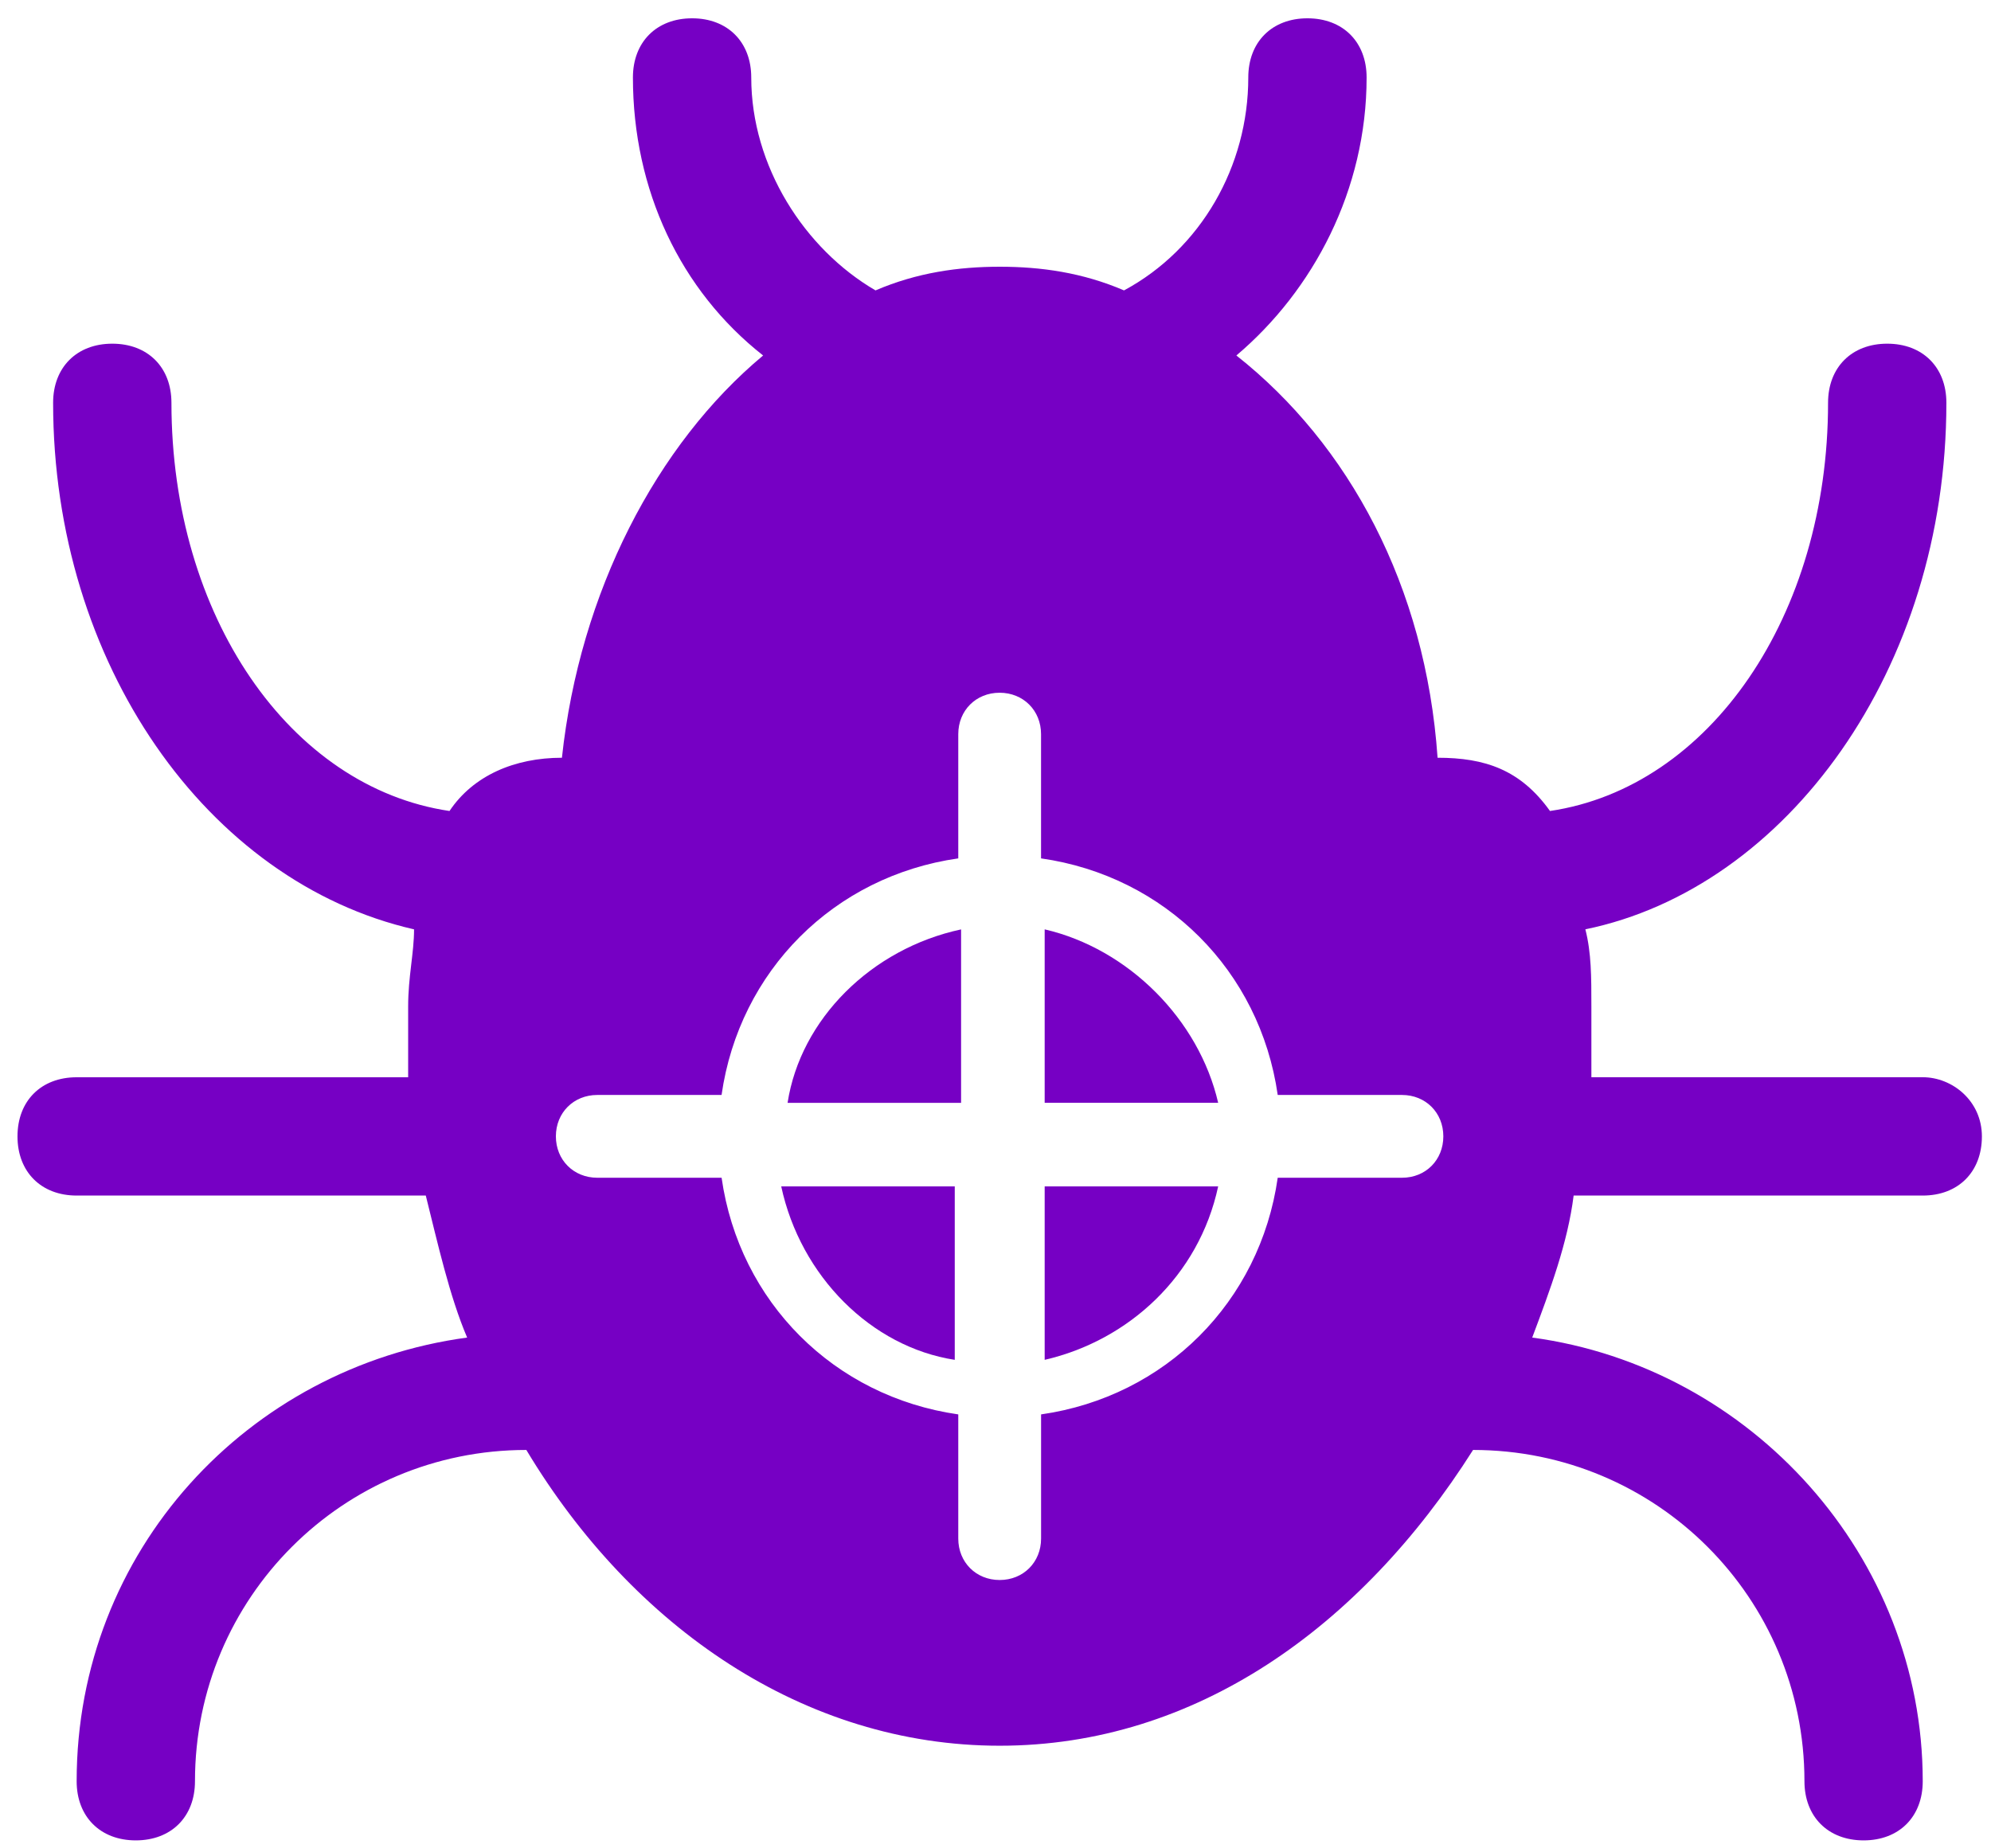
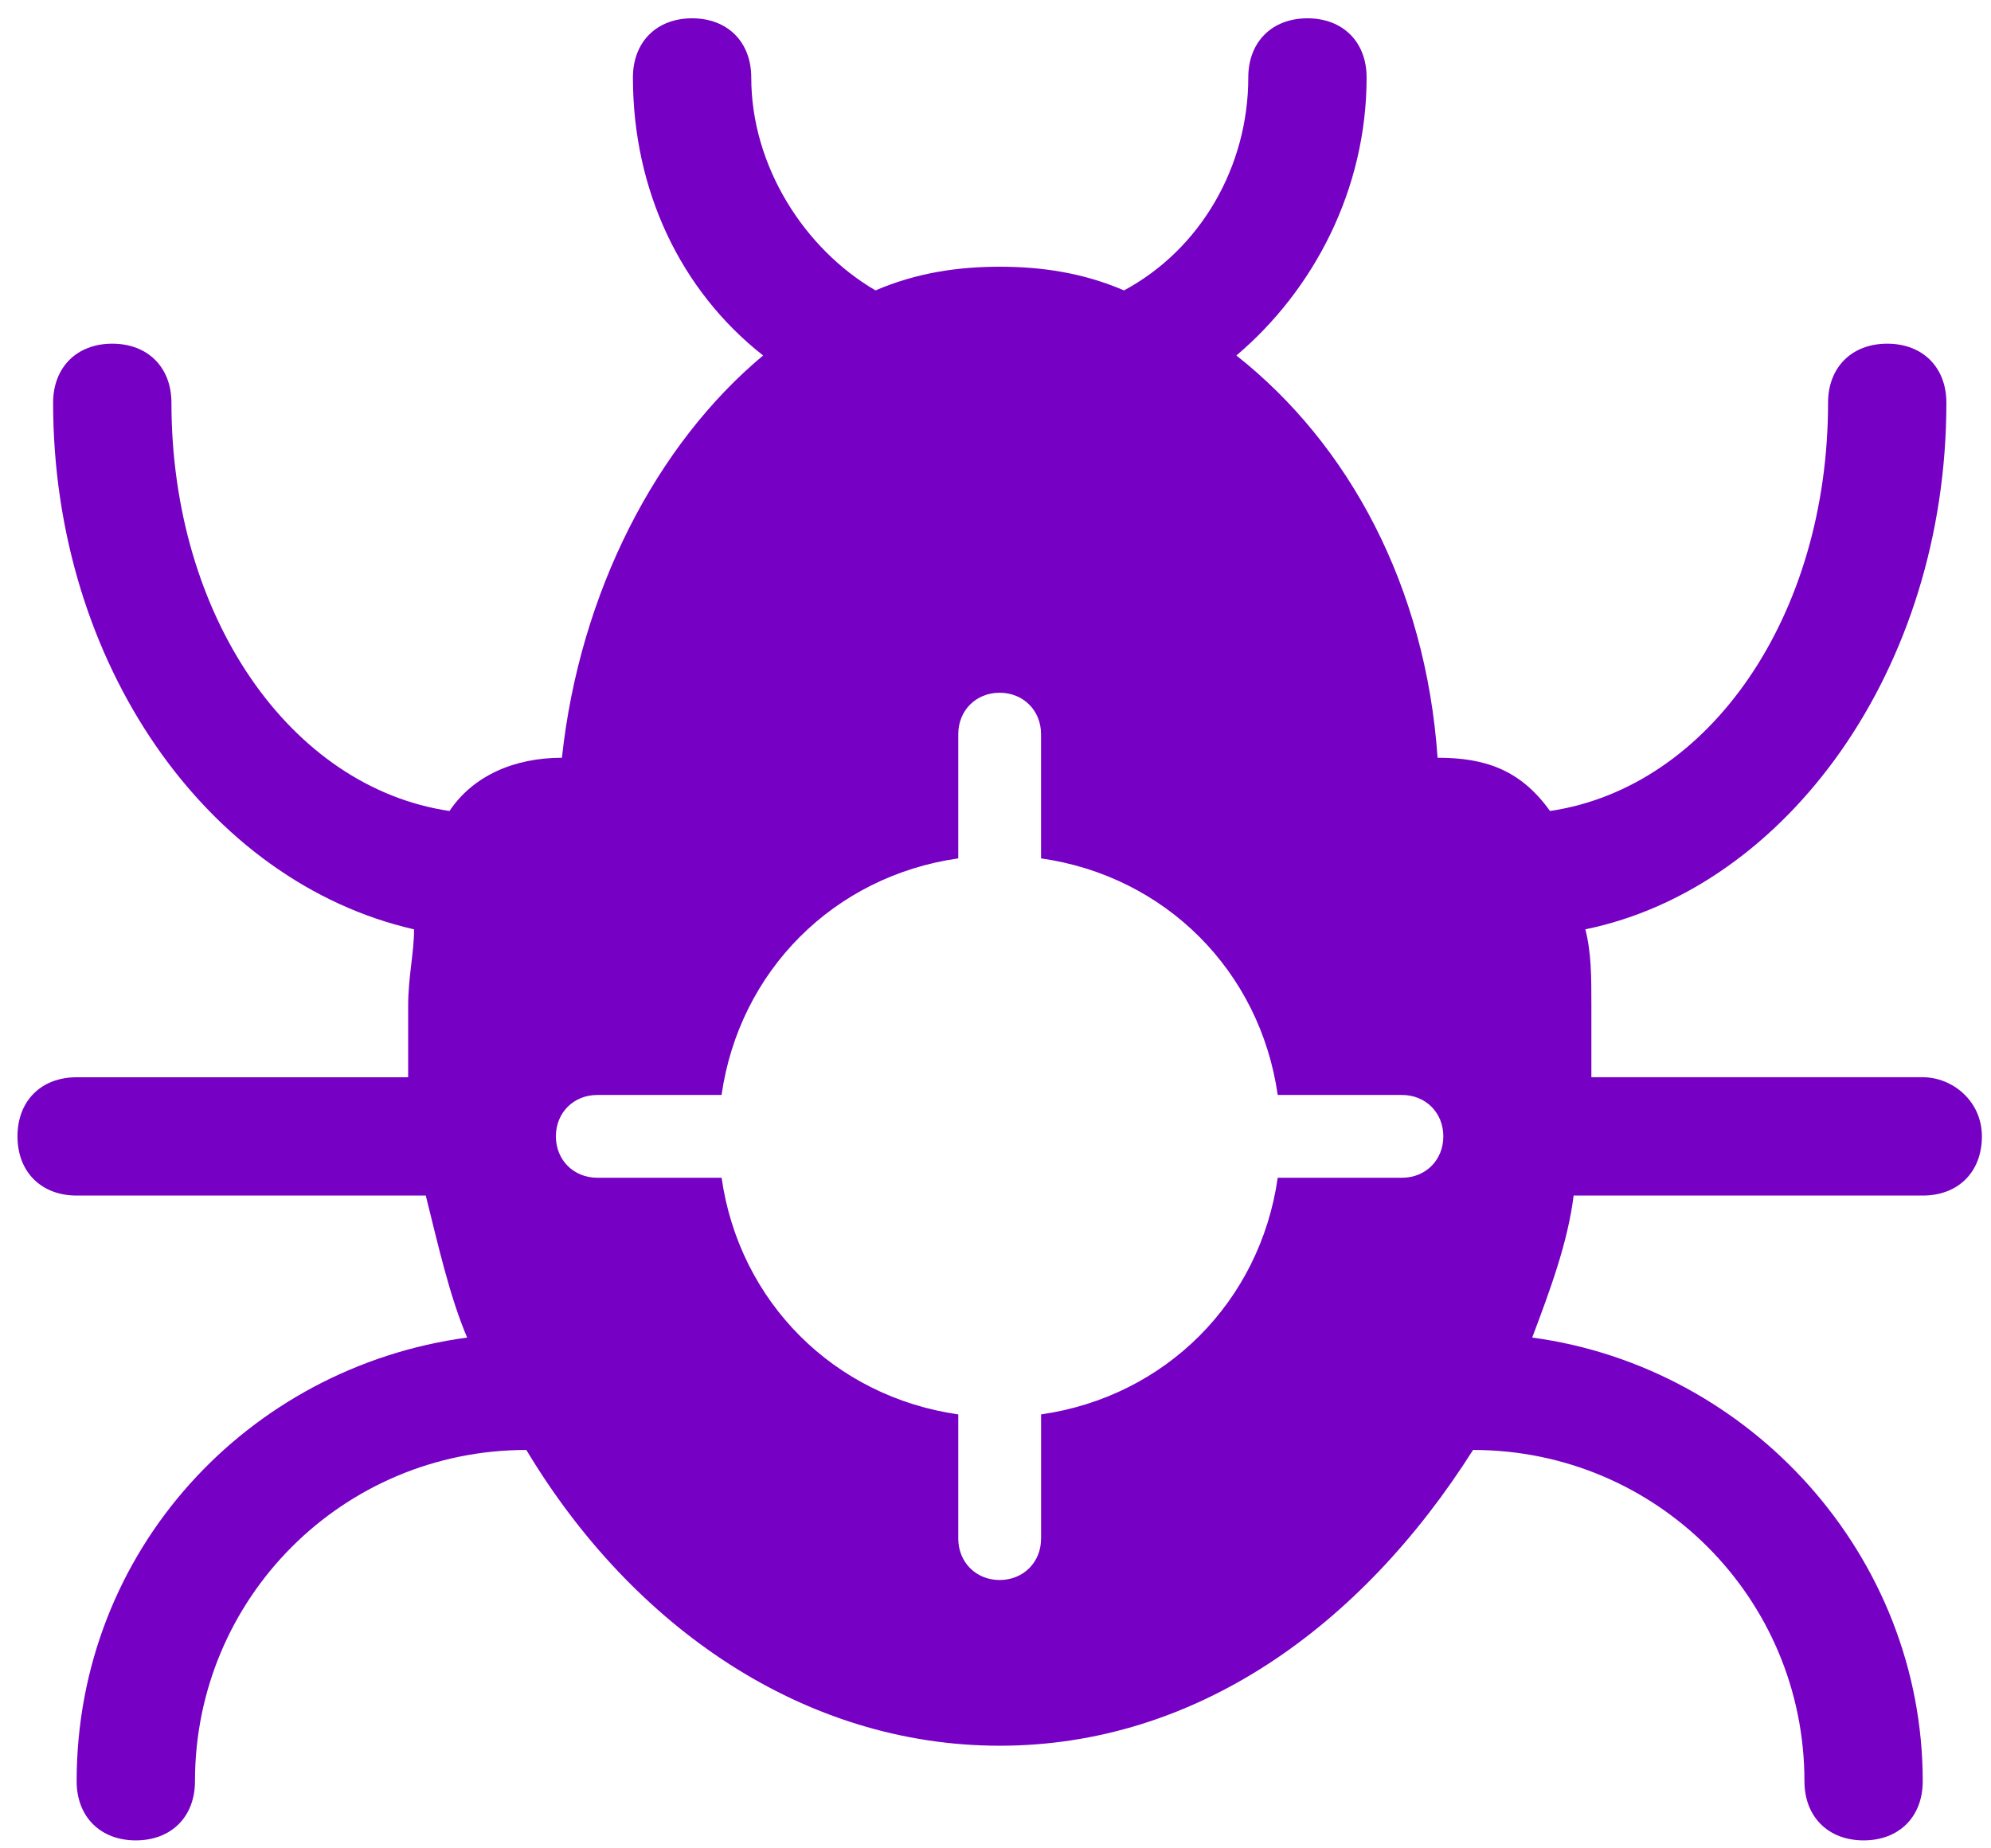
<svg xmlns="http://www.w3.org/2000/svg" width="56" height="52" viewBox="0 0 56 52" fill="none">
  <path d="M54.079 30.306H44.76C44.76 29.64 44.76 28.975 44.76 28.309C44.76 27.477 44.76 26.81 44.591 26.145C50.251 24.981 54.745 18.822 54.745 11.332C54.745 10.333 54.079 9.669 53.081 9.669C52.082 9.669 51.417 10.335 51.417 11.332C51.417 17.323 48.089 22.151 43.596 22.816C42.764 21.652 41.765 21.318 40.434 21.318C40.101 16.492 37.937 12.497 34.775 10.001C36.938 8.17 38.438 5.342 38.438 2.18C38.438 1.18 37.772 0.515 36.774 0.515C35.775 0.515 35.11 1.181 35.11 2.18C35.11 4.675 33.779 7.006 31.615 8.17C30.451 7.67 29.285 7.504 28.12 7.504C26.956 7.504 25.79 7.67 24.625 8.17C22.628 7.006 21.13 4.675 21.13 2.18C21.13 1.18 20.464 0.515 19.467 0.515C18.467 0.515 17.802 1.181 17.802 2.18C17.802 5.342 19.134 8.17 21.464 10.001C18.469 12.497 16.306 16.658 15.805 21.318C14.474 21.318 13.31 21.818 12.643 22.816C8.15 22.151 4.822 17.323 4.822 11.332C4.822 10.333 4.157 9.669 3.158 9.669C2.159 9.669 1.494 10.335 1.494 11.332C1.494 18.655 5.821 24.814 11.646 26.146C11.646 26.811 11.48 27.477 11.48 28.309C11.48 28.975 11.48 29.641 11.48 30.307H2.156C1.156 30.307 0.492 30.972 0.492 31.971C0.492 32.969 1.158 33.635 2.156 33.635H11.976C12.309 34.967 12.642 36.465 13.139 37.63C6.982 38.462 2.156 43.62 2.156 50.112C2.156 51.111 2.822 51.776 3.819 51.776C4.819 51.776 5.484 51.111 5.484 50.112C5.484 44.953 9.646 40.792 14.804 40.792C17.8 45.785 22.626 49.113 28.118 49.113C33.612 49.113 38.271 45.785 41.432 40.792C46.591 40.792 50.753 44.953 50.753 50.112C50.753 51.111 51.419 51.776 52.417 51.776C53.416 51.776 54.08 51.111 54.08 50.112C54.08 43.788 49.254 38.462 43.096 37.63C43.596 36.298 44.095 34.967 44.261 33.635H54.08C55.08 33.635 55.744 32.969 55.744 31.971C55.744 30.972 54.912 30.306 54.079 30.306ZM39.434 33.134H35.938C35.439 36.628 32.776 39.291 29.282 39.792V43.286C29.282 43.952 28.782 44.451 28.117 44.451C27.451 44.451 26.953 43.95 26.953 43.286V39.792C23.458 39.291 20.795 36.628 20.296 33.134H16.8C16.134 33.134 15.635 32.634 15.635 31.969C15.635 31.304 16.134 30.805 16.8 30.805H20.295C20.795 27.311 23.457 24.647 26.953 24.149V20.653C26.953 19.987 27.452 19.489 28.116 19.489C28.782 19.489 29.281 19.989 29.281 20.653V24.149C32.775 24.648 35.438 27.311 35.938 30.805H39.433C40.099 30.805 40.596 31.304 40.596 31.969C40.596 32.634 40.101 33.134 39.434 33.134Z" fill="url(#paint0_linear_451_285)" />
-   <path d="M22.152 31.027H27.032V26.147C24.503 26.69 22.515 28.676 22.152 31.027Z" fill="url(#paint1_linear_451_285)" />
-   <path d="M29.383 38.257C31.732 37.715 33.72 35.908 34.263 33.377H29.383V38.257Z" fill="url(#paint2_linear_451_285)" />
-   <path d="M29.383 26.146V31.026H34.263C33.72 28.676 31.732 26.69 29.383 26.146Z" fill="url(#paint3_linear_451_285)" />
-   <path d="M26.854 38.257V33.377H21.973C22.517 35.905 24.505 37.894 26.854 38.257Z" fill="url(#paint4_linear_451_285)" />
  <defs>
    <linearGradient id="paint0_linear_451_285" x1="55.744" y1="0.515" x2="-5.744" y2="11.829" gradientUnits="userSpaceOnUse">
      <stop offset="0.365" stop-color="#7600C4" />
    </linearGradient>
    <linearGradient id="paint1_linear_451_285" x1="27.032" y1="26.147" x2="21.577" y2="27.078" gradientUnits="userSpaceOnUse">
      <stop offset="0.365" stop-color="#7600C4" />
    </linearGradient>
    <linearGradient id="paint2_linear_451_285" x1="34.263" y1="33.377" x2="28.807" y2="34.308" gradientUnits="userSpaceOnUse">
      <stop offset="0.365" stop-color="#7600C4" />
    </linearGradient>
    <linearGradient id="paint3_linear_451_285" x1="34.263" y1="26.146" x2="28.807" y2="27.077" gradientUnits="userSpaceOnUse">
      <stop offset="0.365" stop-color="#7600C4" />
    </linearGradient>
    <linearGradient id="paint4_linear_451_285" x1="26.854" y1="33.377" x2="21.397" y2="34.309" gradientUnits="userSpaceOnUse">
      <stop offset="0.365" stop-color="#7600C4" />
    </linearGradient>
  </defs>
</svg>